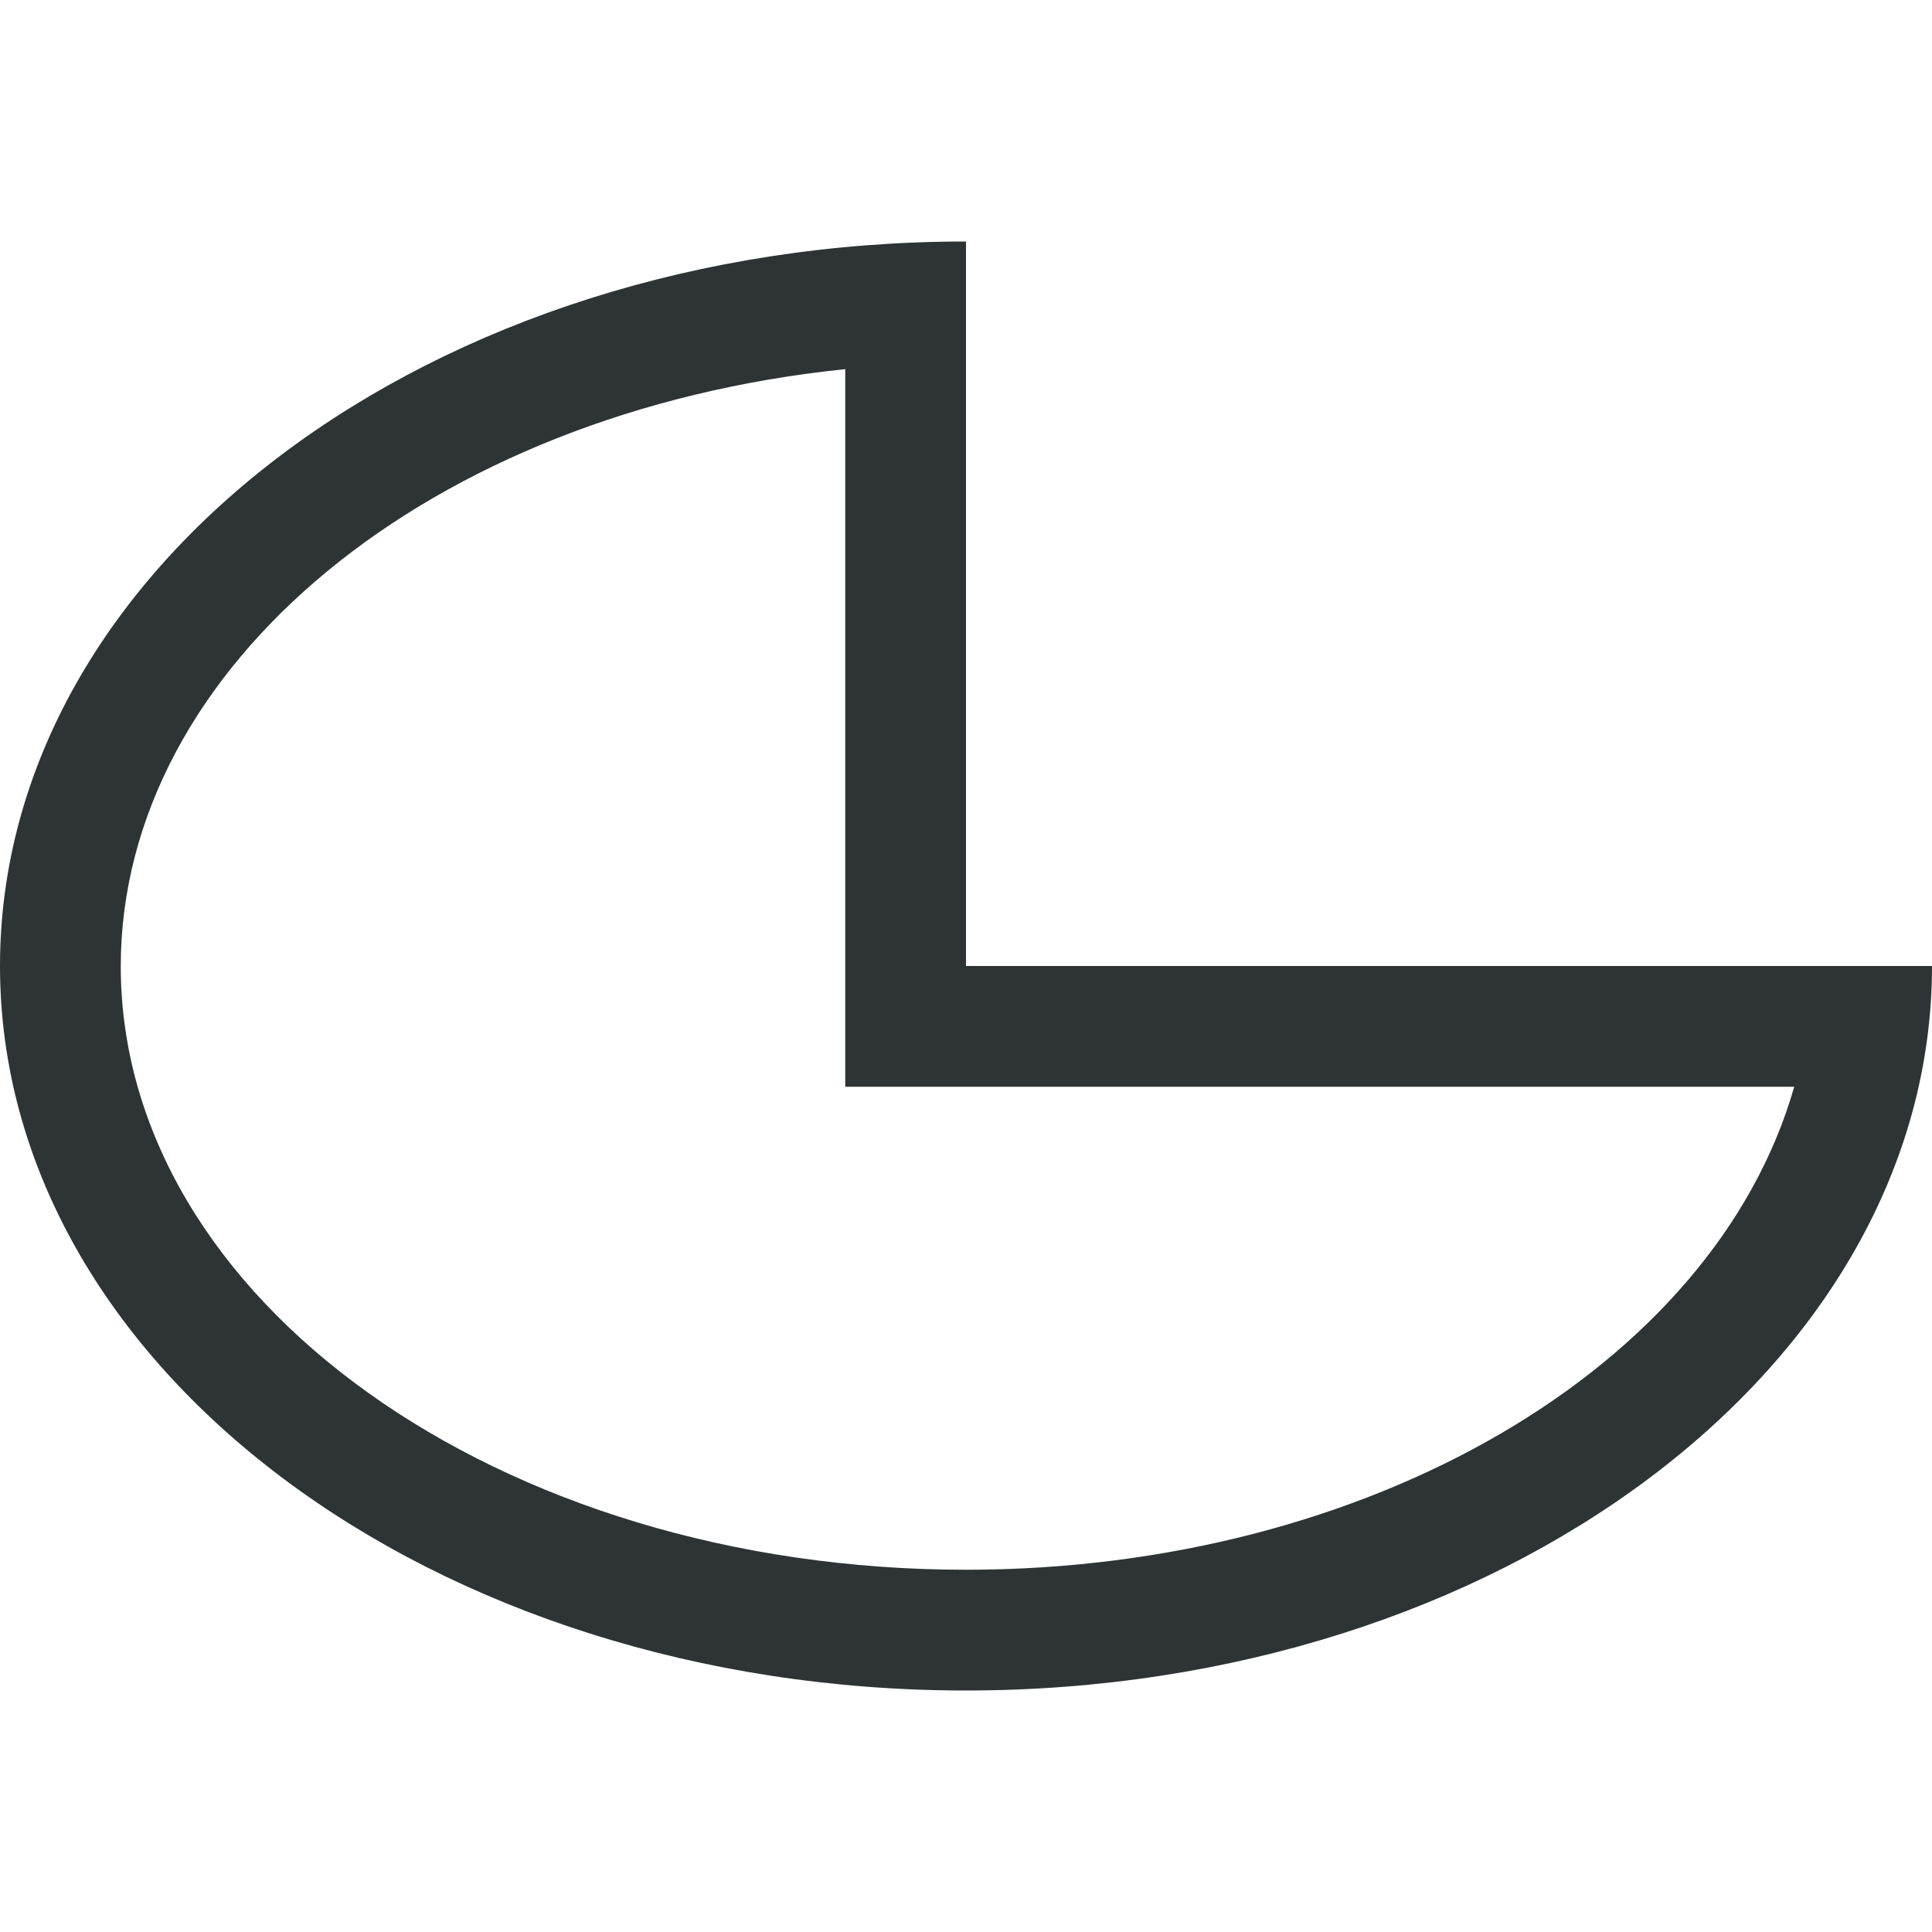
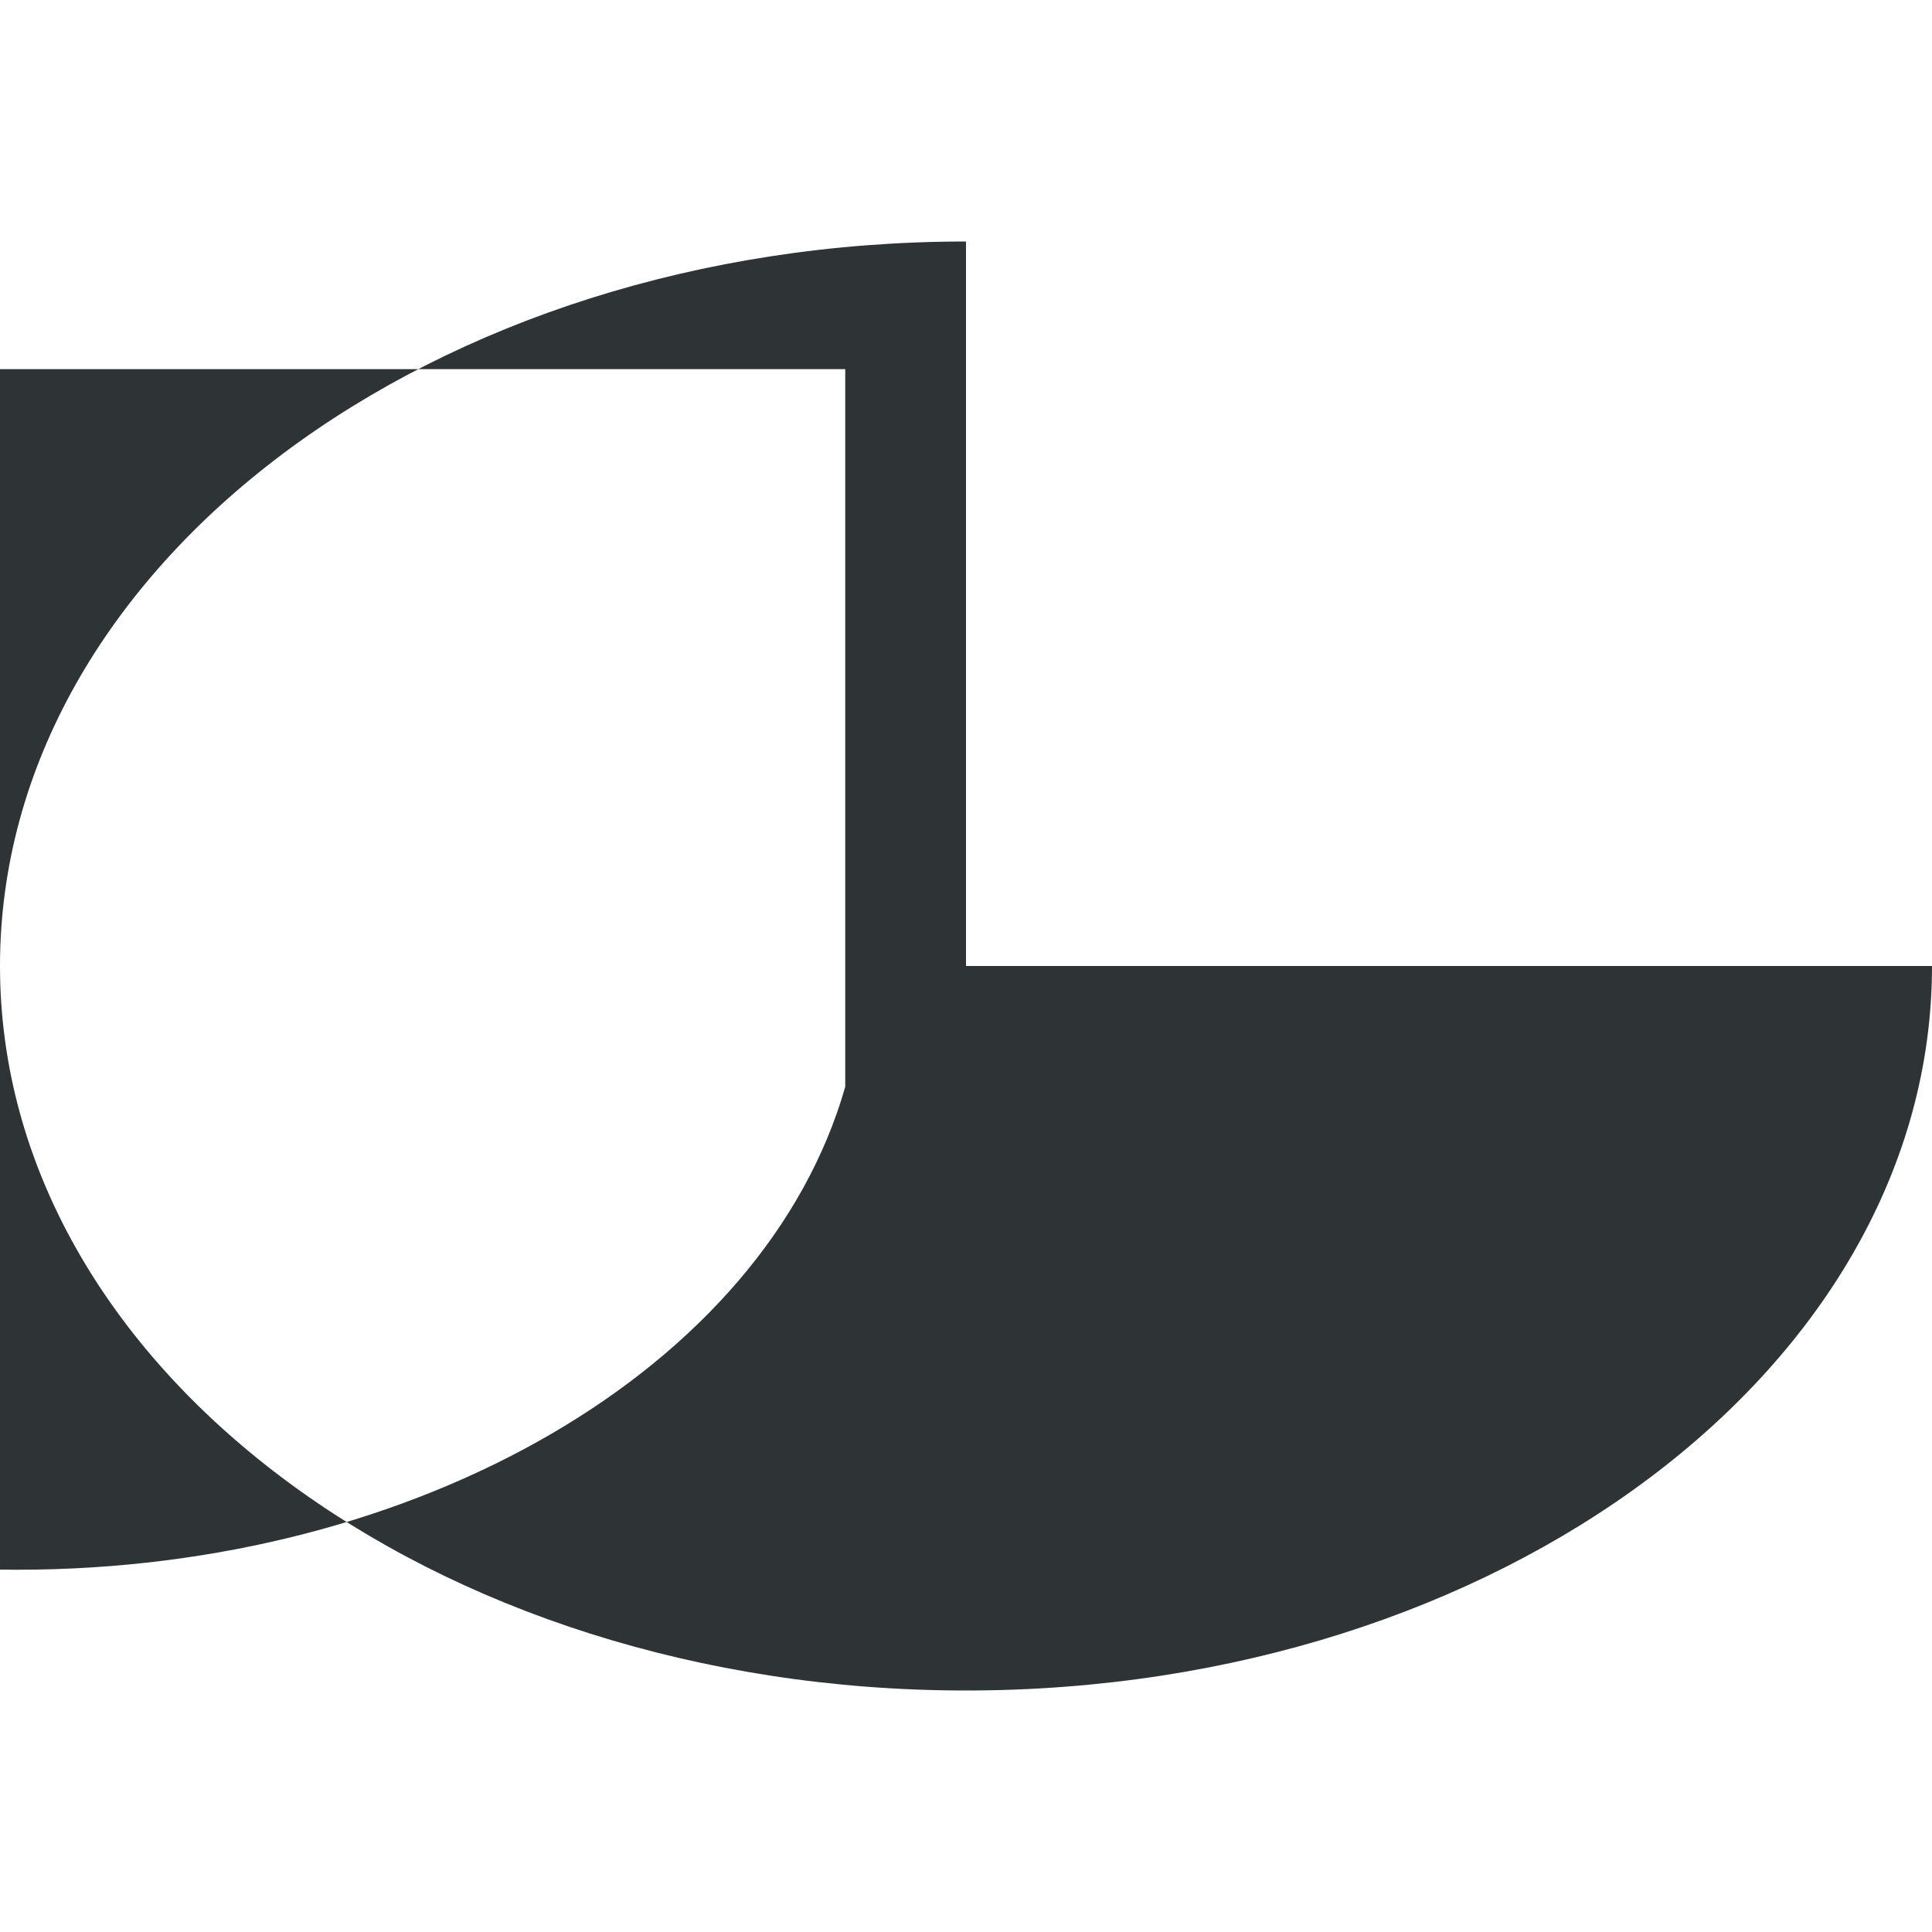
<svg xmlns="http://www.w3.org/2000/svg" viewBox="0 0 16 16">
-   <path d="m8 2c-4.418 0-8 2.686-8 6 0 3.314 3.582 6 8 6s8-2.686 8-6h-8zm-1 1.057v5.943h7.859c-.665 2.328-3.533 4-6.859 4-3.866 0-7-2.239-7-5 .004-2.483 2.559-4.589 6-4.943z" fill="#2e3436" />
+   <path d="m8 2c-4.418 0-8 2.686-8 6 0 3.314 3.582 6 8 6s8-2.686 8-6h-8zm-1 1.057v5.943c-.665 2.328-3.533 4-6.859 4-3.866 0-7-2.239-7-5 .004-2.483 2.559-4.589 6-4.943z" fill="#2e3436" />
</svg>